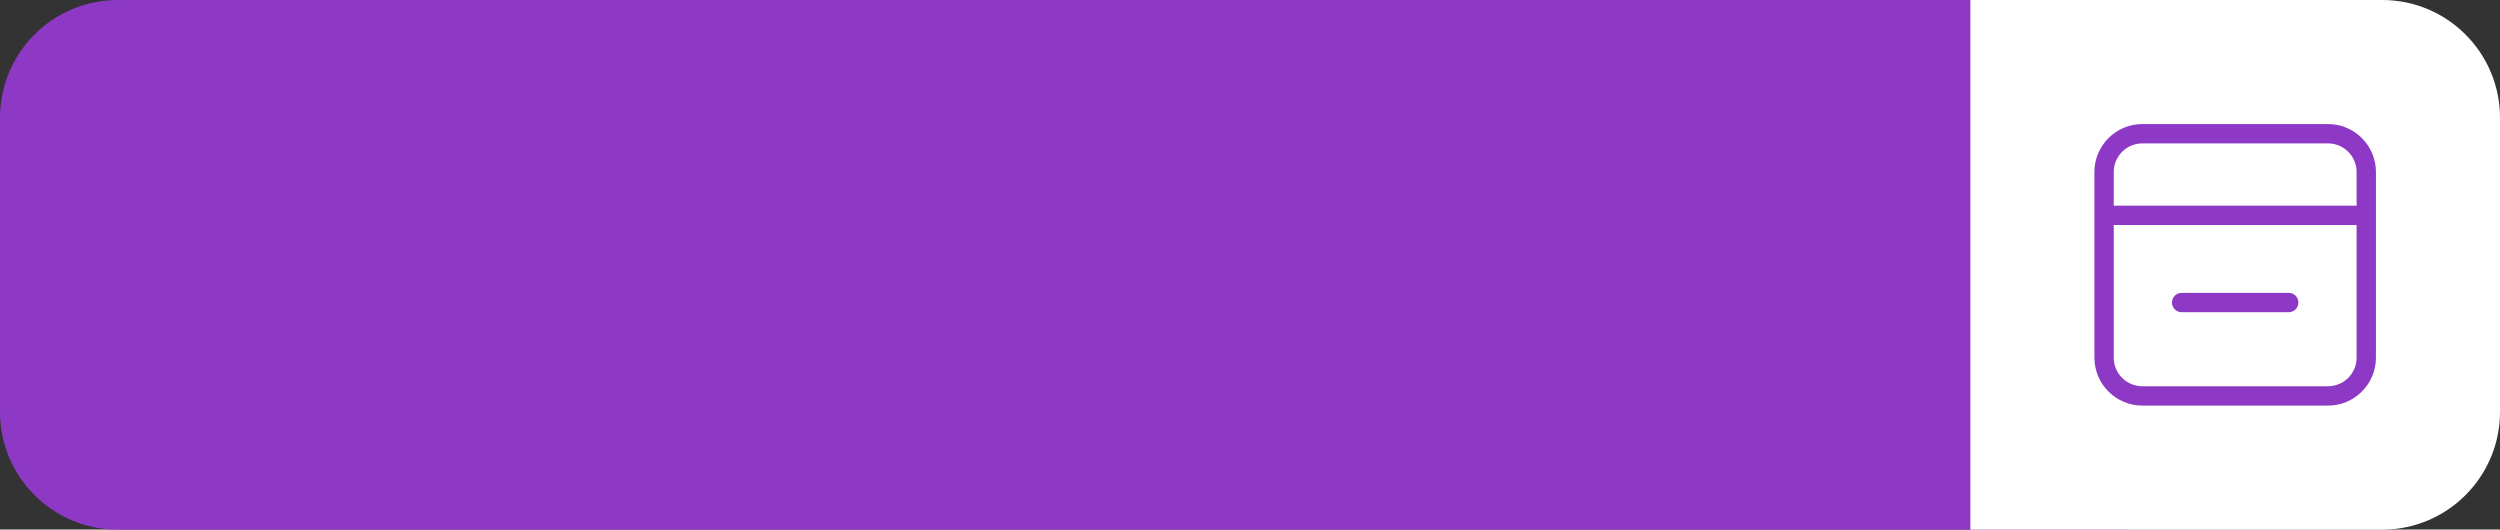
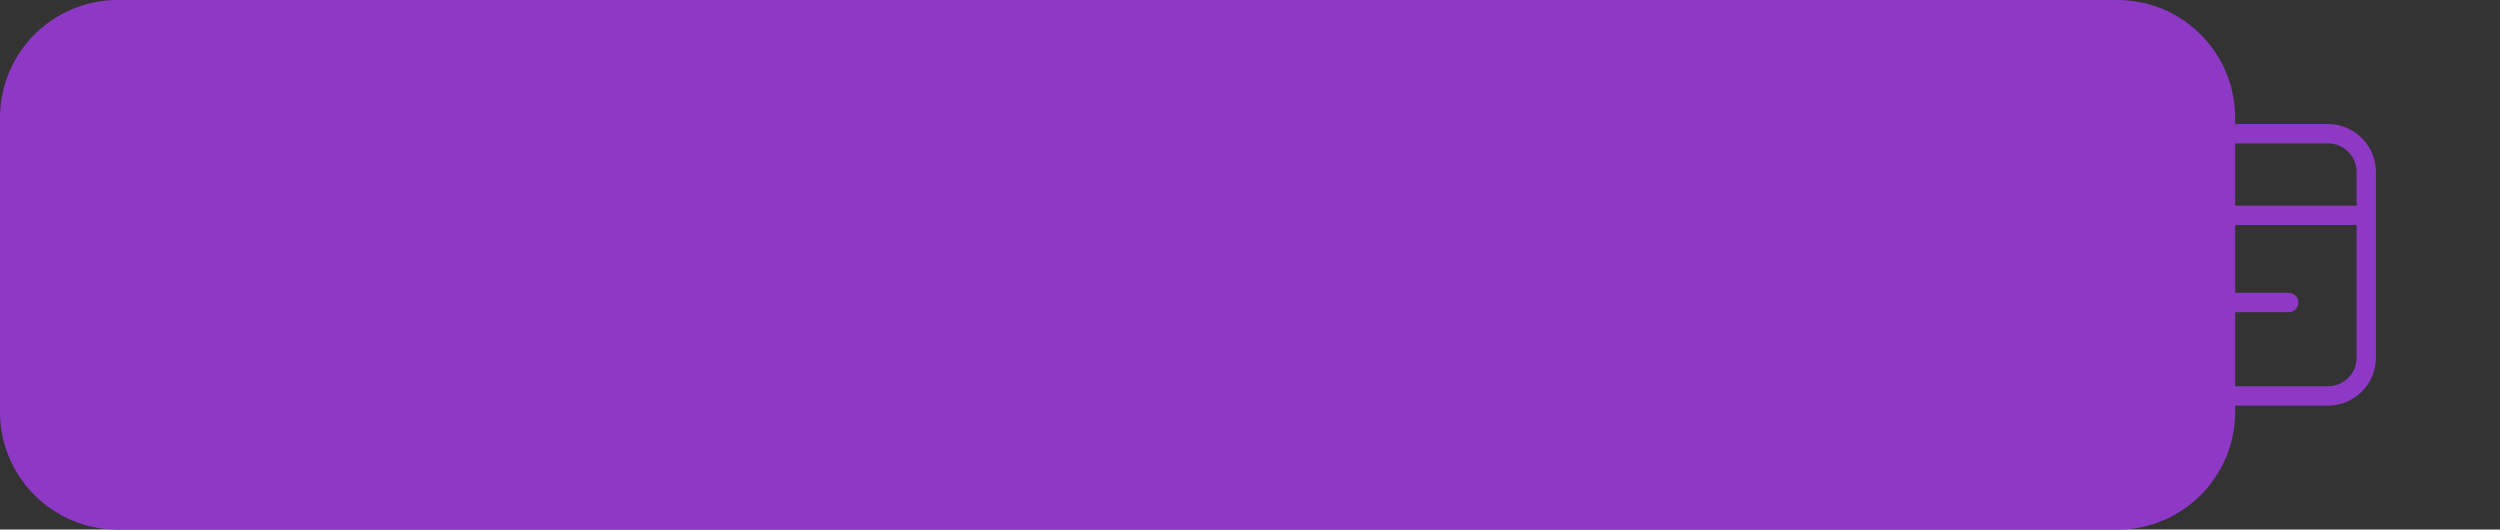
<svg xmlns="http://www.w3.org/2000/svg" fill="#000000" height="105.9" id="Layer" preserveAspectRatio="xMidYMid meet" version="1.1" viewBox="0.0 0.0 500.0 105.9" width="500" x="0" xml:space="preserve" y="0" zoomAndPan="magnify">
  <rect x="0.0" y="0.0" width="500.0" height="105.9" fill="#333333" stroke="none" />
  <g>
    <g id="change1_1">
      <path d="M423.471,105.929H23.565C10.55,105.929,0,95.378,0,82.364V23.565 C0,10.55,10.55,0,23.565,0h399.906c13.014,0,23.565,10.55,23.565,23.565v58.799 C447.036,95.378,436.485,105.929,423.471,105.929z" fill="#8d39c6" />
    </g>
    <g id="change2_1">
-       <path d="M476.435,105.929h-82.364V0h82.364C489.45,0,500,10.55,500,23.565v58.799 C500,95.378,489.45,105.929,476.435,105.929z" fill="#ffffff" />
-     </g>
+       </g>
    <g id="change1_2">
      <path d="M465.608,24.812h-37.145c-5.283,0-9.58,4.298-9.58,9.58v37.145 c0,5.282,4.298,9.58,9.58,9.58h37.145c5.283,0,9.58-4.298,9.58-9.58V34.392 C475.188,29.109,470.891,24.812,465.608,24.812z M428.463,28.68h37.145 c3.15,0,5.712,2.563,5.712,5.712v6.745h-48.569v-6.745 C422.751,31.243,425.314,28.68,428.463,28.68z M465.608,77.249h-37.145 c-3.15,0-5.712-2.563-5.712-5.712V45.005h48.569v26.531 C471.32,74.686,468.758,77.249,465.608,77.249z M459.679,60.504 c0,1.068-0.866,1.934-1.934,1.934h-21.418c-1.068,0-1.934-0.866-1.934-1.934 c0-1.068,0.866-1.934,1.934-1.934h21.418 C458.813,58.57,459.679,59.436,459.679,60.504z" fill="#8d39c6" />
    </g>
  </g>
</svg>